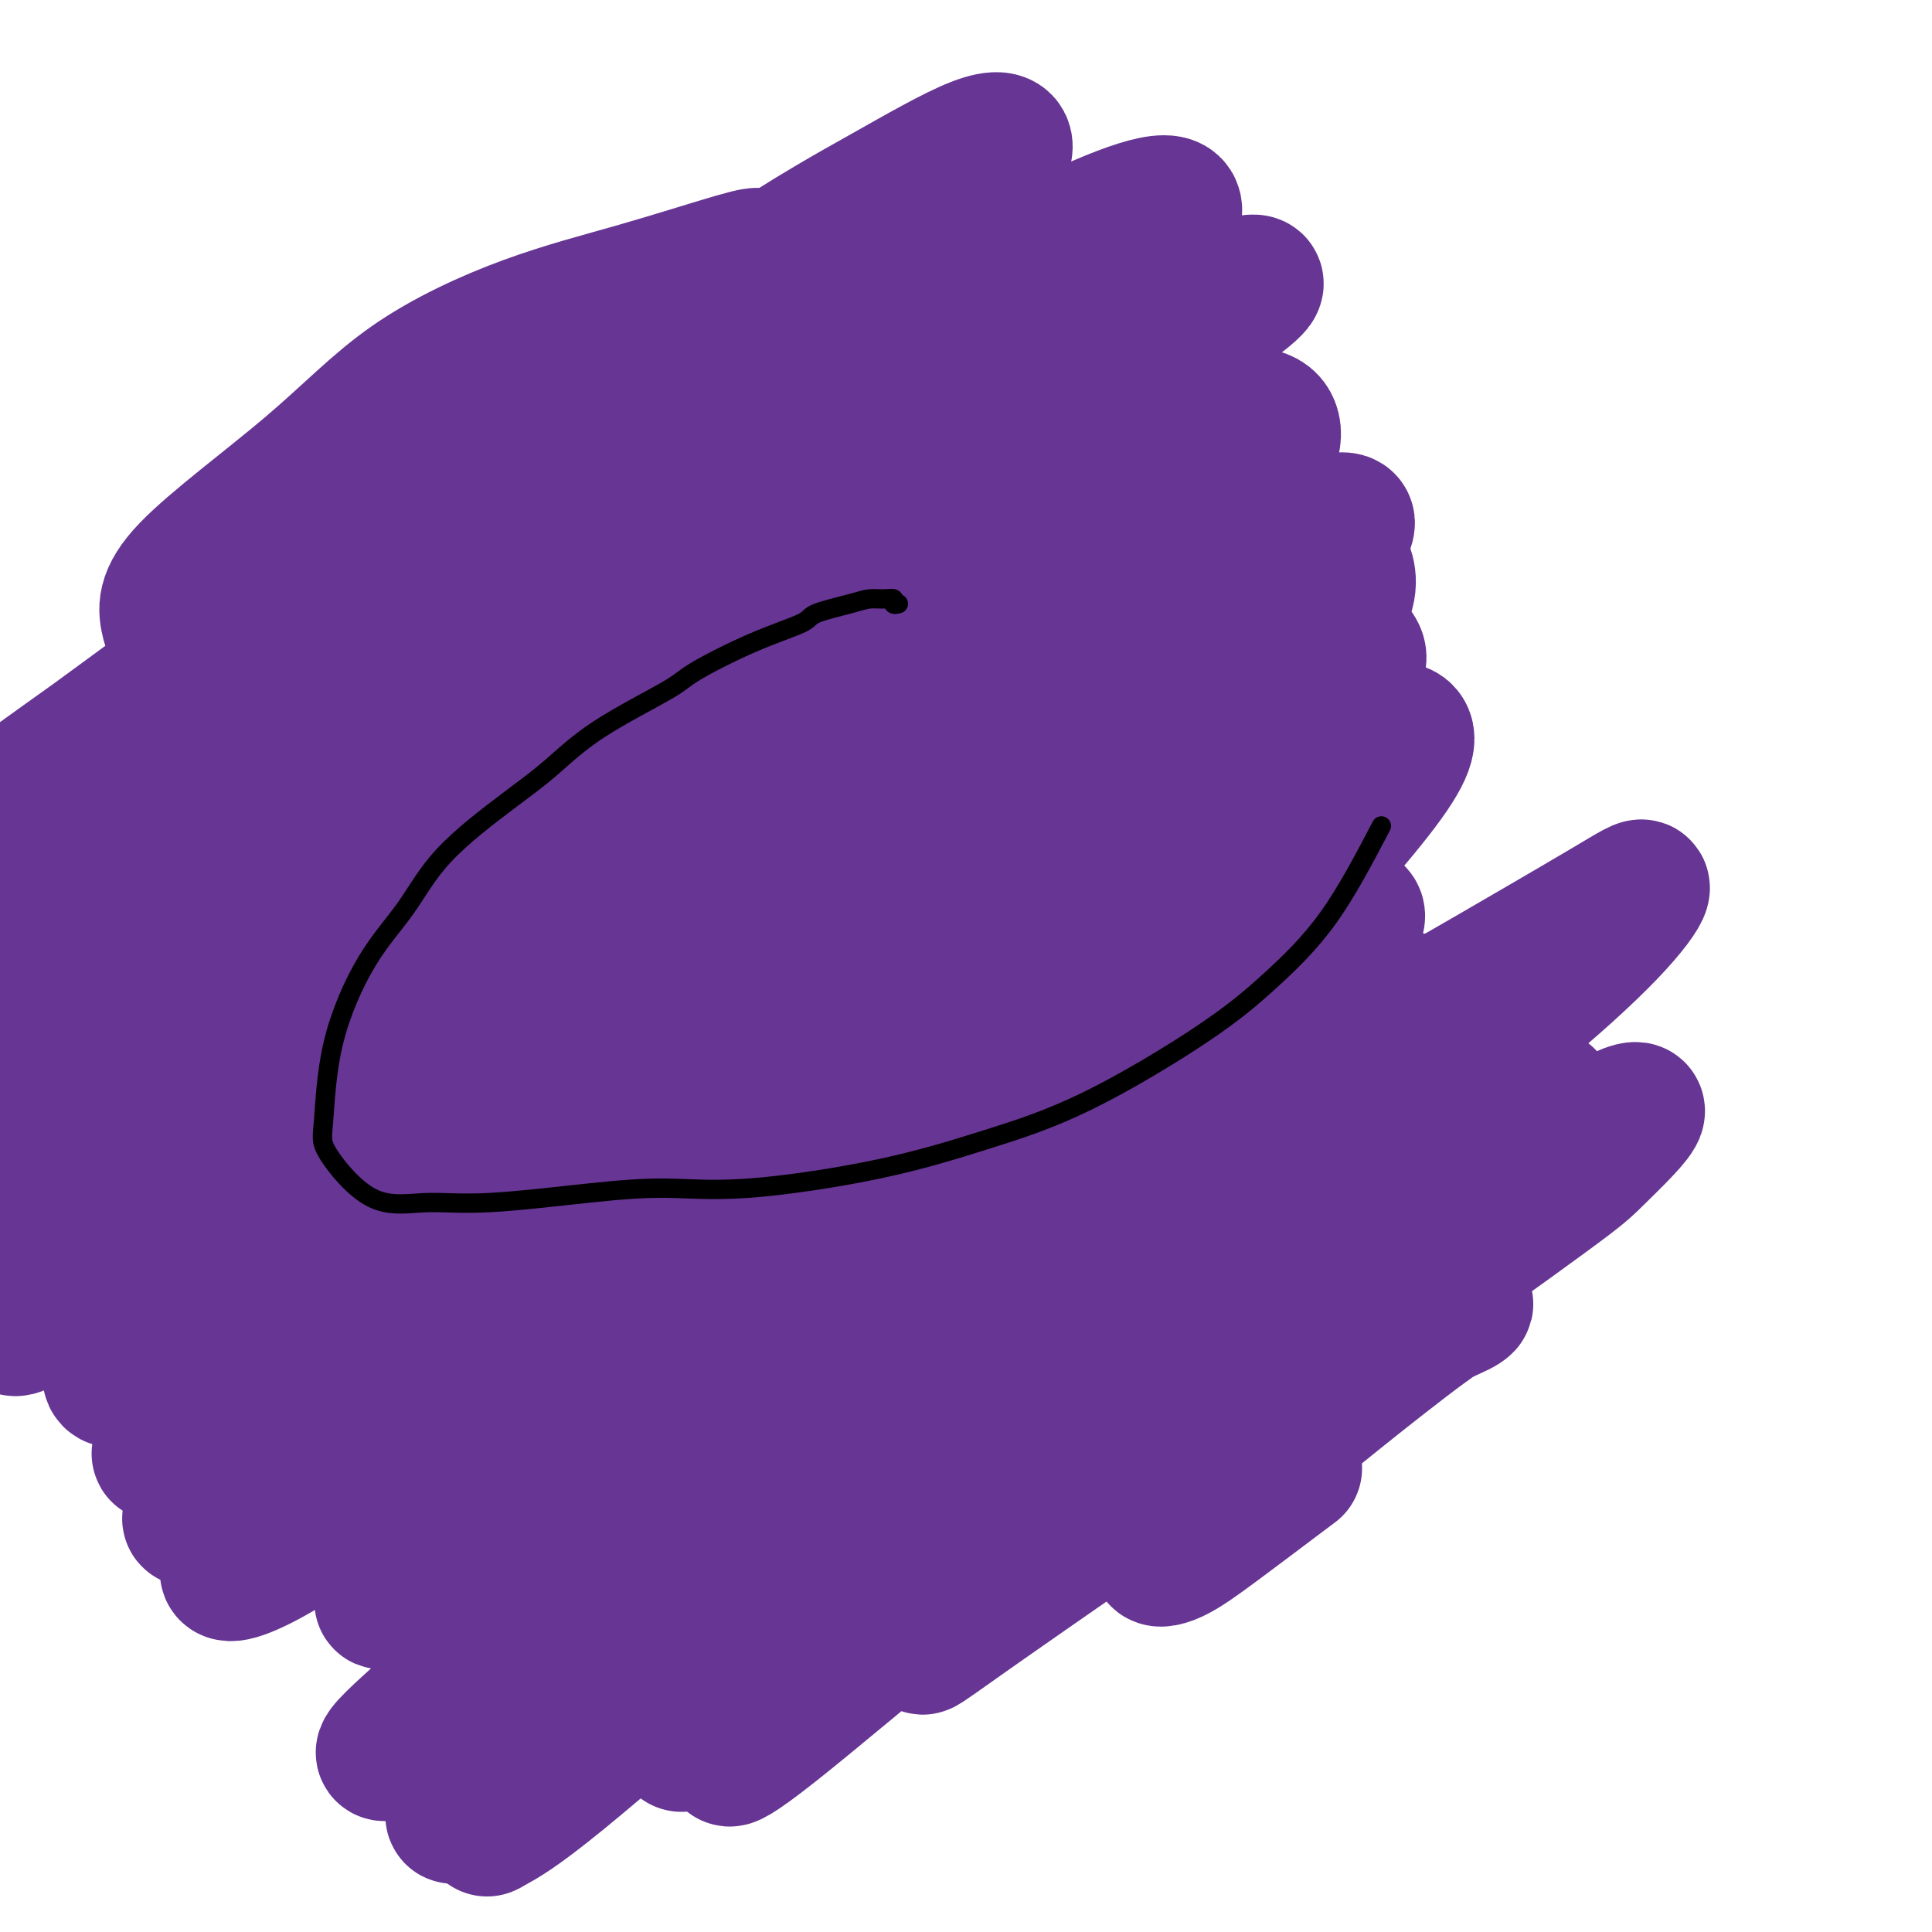
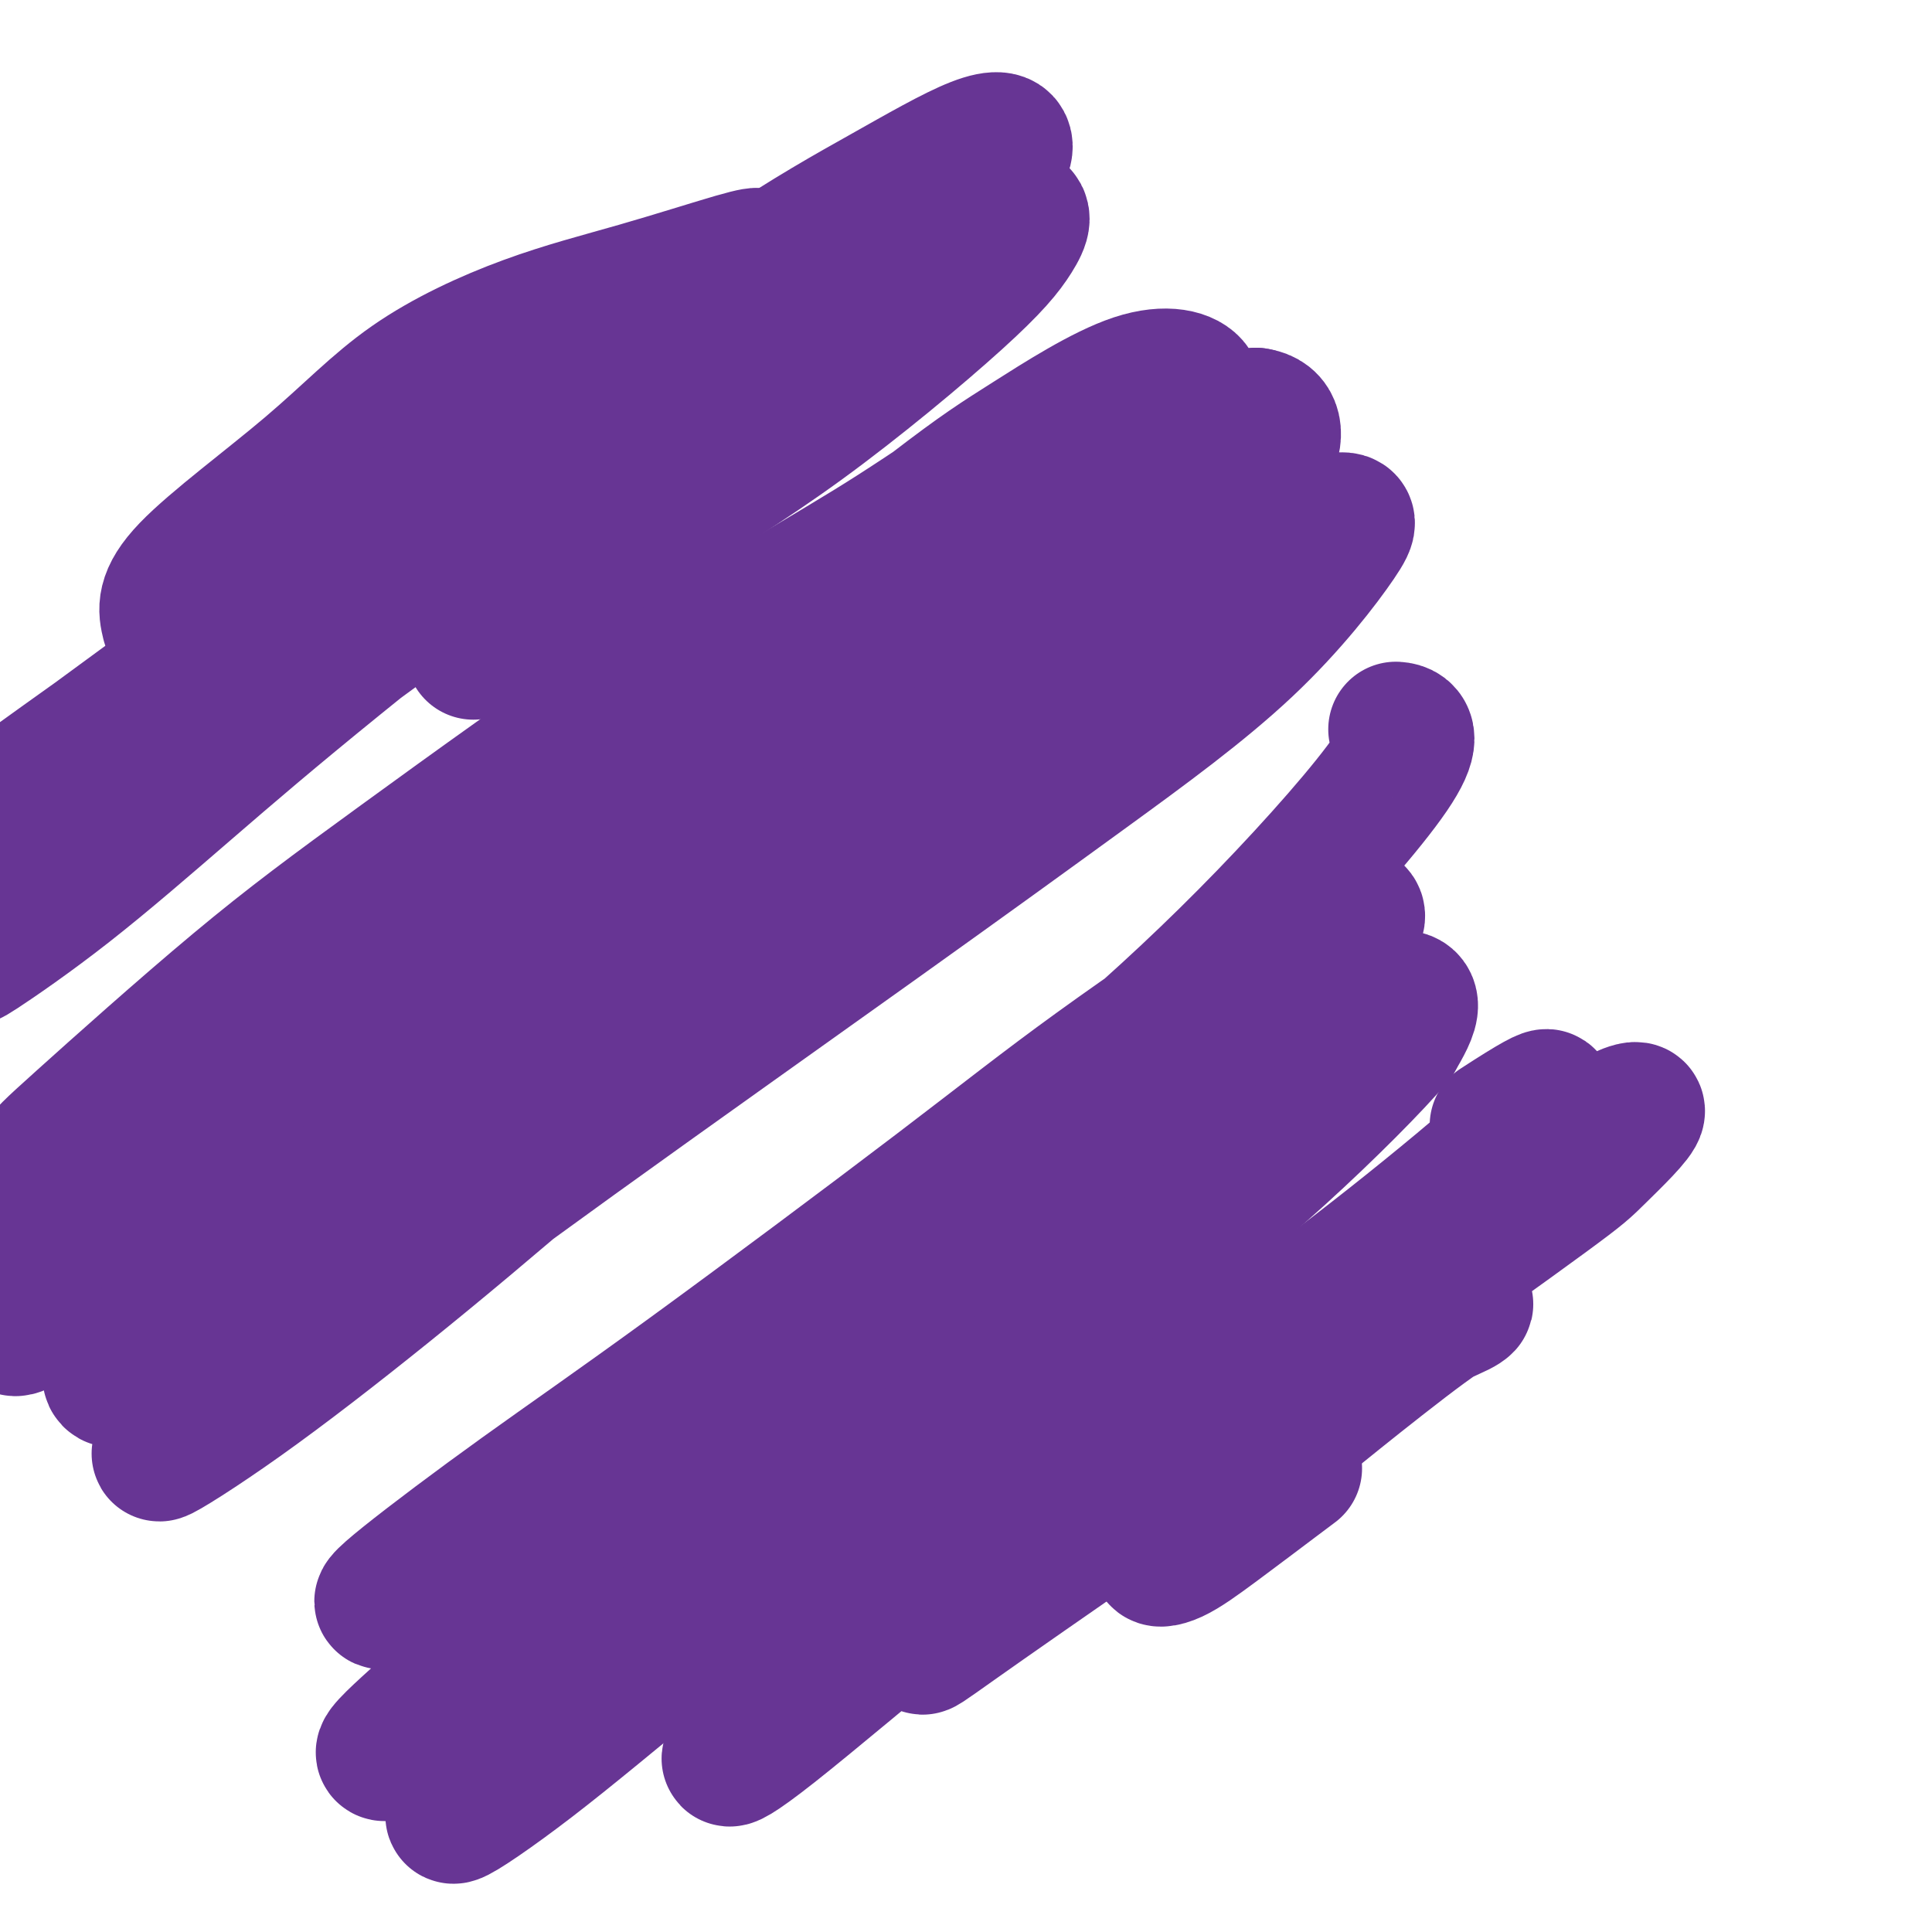
<svg xmlns="http://www.w3.org/2000/svg" viewBox="0 0 400 400" version="1.1">
  <g fill="none" stroke="#000000" stroke-width="6" stroke-linecap="round" stroke-linejoin="round">
-     <path d="M203,100c-1.704,-1.710 -3.409,-3.421 -4,-4c-0.591,-0.579 -0.070,-0.027 0,0c0.070,0.027 -0.311,-0.470 -1,-1c-0.689,-0.530 -1.684,-1.093 -3,-1c-1.316,0.093 -2.952,0.842 -4,1c-1.048,0.158 -1.506,-0.274 -3,0c-1.494,0.274 -4.022,1.253 -6,2c-1.978,0.747 -3.407,1.262 -5,2c-1.593,0.738 -3.352,1.699 -5,2c-1.648,0.301 -3.185,-0.057 -4,0c-0.815,0.057 -0.907,0.528 -1,1" />
-   </g>
+     </g>
  <g fill="none" stroke="#673594" stroke-width="28" stroke-linecap="round" stroke-linejoin="round">
    <path d="M35,129c-0.659,-2.731 -1.319,-5.463 4,-11c5.319,-5.537 16.615,-13.880 25,-21c8.385,-7.120 13.859,-13.019 21,-18c7.141,-4.981 15.949,-9.045 24,-12c8.051,-2.955 15.344,-4.801 23,-7c7.656,-2.199 15.674,-4.750 20,-6c4.326,-1.250 4.960,-1.199 5,-1c0.040,0.199 -0.516,0.545 -5,4c-4.484,3.455 -12.898,10.017 -21,16c-8.102,5.983 -15.893,11.386 -24,17c-8.107,5.614 -16.530,11.440 -29,21c-12.470,9.560 -28.986,22.854 -41,33c-12.014,10.146 -19.526,17.144 -27,24c-7.474,6.856 -14.911,13.570 -20,18c-5.089,4.430 -7.832,6.577 -8,7c-0.168,0.423 2.238,-0.879 4,-2c1.762,-1.121 2.881,-2.060 4,-3" />
    <path d="M22,168c-0.101,0.214 -0.203,0.428 -2,1c-1.797,0.572 -5.290,1.503 -7,2c-1.710,0.497 -1.637,0.559 -1,0c0.637,-0.559 1.837,-1.741 4,-4c2.163,-2.259 5.290,-5.595 9,-9c3.710,-3.405 8.004,-6.877 15,-13c6.996,-6.123 16.695,-14.896 25,-22c8.305,-7.104 15.216,-12.538 22,-18c6.784,-5.462 13.442,-10.952 22,-18c8.558,-7.048 19.016,-15.655 26,-21c6.984,-5.345 10.494,-7.427 13,-9c2.506,-1.573 4.009,-2.638 5,-3c0.991,-0.362 1.471,-0.020 -3,4c-4.471,4.020 -13.892,11.720 -19,16c-5.108,4.280 -5.904,5.142 -14,11c-8.096,5.858 -23.493,16.712 -35,25c-11.507,8.288 -19.126,14.011 -27,20c-7.874,5.989 -16.004,12.244 -25,19c-8.996,6.756 -18.859,14.013 -24,18c-5.141,3.987 -5.559,4.703 -6,5c-0.441,0.297 -0.903,0.174 3,-3c3.903,-3.174 12.172,-9.401 20,-16c7.828,-6.599 15.215,-13.571 23,-20c7.785,-6.429 15.969,-12.316 27,-21c11.031,-8.684 24.911,-20.165 35,-28c10.089,-7.835 16.388,-12.023 22,-16c5.612,-3.977 10.535,-7.742 14,-10c3.465,-2.258 5.470,-3.008 5,-2c-0.470,1.008 -3.415,3.775 -7,7c-3.585,3.225 -7.811,6.907 -17,14c-9.189,7.093 -23.340,17.598 -35,26c-11.660,8.402 -20.830,14.701 -30,21" />
    <path d="M60,124c-18.722,14.068 -21.027,15.240 -28,20c-6.973,4.760 -18.612,13.110 -24,17c-5.388,3.890 -4.523,3.321 -4,3c0.523,-0.321 0.705,-0.394 7,-5c6.295,-4.606 18.704,-13.745 30,-22c11.296,-8.255 21.479,-15.624 32,-23c10.521,-7.376 21.382,-14.757 36,-25c14.618,-10.243 32.995,-23.347 46,-32c13.005,-8.653 20.638,-12.856 28,-17c7.362,-4.144 14.454,-8.228 19,-10c4.546,-1.772 6.547,-1.233 6,1c-0.547,2.233 -3.642,6.159 -13,14c-9.358,7.841 -24.978,19.597 -39,30c-14.022,10.403 -26.446,19.451 -40,29c-13.554,9.549 -28.240,19.597 -41,29c-12.760,9.403 -23.595,18.161 -36,28c-12.405,9.839 -26.379,20.758 -34,27c-7.621,6.242 -8.889,7.808 -10,9c-1.111,1.192 -2.065,2.009 1,0c3.065,-2.009 10.148,-6.843 18,-13c7.852,-6.157 16.474,-13.637 25,-21c8.526,-7.363 16.955,-14.608 31,-26c14.045,-11.392 33.705,-26.932 49,-39c15.295,-12.068 26.226,-20.664 37,-28c10.774,-7.336 21.392,-13.413 31,-18c9.608,-4.587 18.207,-7.686 22,-8c3.793,-0.314 2.782,2.156 1,5c-1.782,2.844 -4.333,6.061 -12,13c-7.667,6.939 -20.449,17.599 -32,26c-11.551,8.401 -21.872,14.543 -33,22c-11.128,7.457 -23.064,16.228 -35,25" />
-     <path d="M98,135c-24.548,17.729 -35.917,25.552 -47,34c-11.083,8.448 -21.879,17.523 -31,25c-9.121,7.477 -16.568,13.358 -22,18c-5.432,4.642 -8.850,8.046 -9,9c-0.150,0.954 2.968,-0.541 9,-5c6.032,-4.459 14.977,-11.883 24,-19c9.023,-7.117 18.122,-13.929 34,-26c15.878,-12.071 38.534,-29.402 55,-42c16.466,-12.598 26.743,-20.464 42,-32c15.257,-11.536 35.494,-26.743 49,-36c13.506,-9.257 20.281,-12.563 26,-15c5.719,-2.437 10.383,-4.006 13,-4c2.617,0.006 3.187,1.588 0,6c-3.187,4.412 -10.132,11.653 -18,19c-7.868,7.347 -16.658,14.801 -26,22c-9.342,7.199 -19.234,14.144 -34,25c-14.766,10.856 -34.404,25.623 -50,37c-15.596,11.377 -27.148,19.363 -38,28c-10.852,8.637 -21.003,17.925 -32,27c-10.997,9.075 -22.841,17.938 -29,23c-6.159,5.062 -6.634,6.324 -6,6c0.634,-0.324 2.375,-2.235 6,-5c3.625,-2.765 9.133,-6.384 21,-16c11.867,-9.616 30.094,-25.227 43,-36c12.906,-10.773 20.492,-16.706 39,-31c18.508,-14.294 47.938,-36.949 66,-50c18.062,-13.051 24.757,-16.497 33,-21c8.243,-4.503 18.034,-10.063 25,-13c6.966,-2.937 11.106,-3.252 15,-4c3.894,-0.748 7.541,-1.928 -2,5c-9.541,6.928 -32.271,21.964 -55,37" />
    <path d="M199,101c-12.460,8.333 -16.108,10.667 -25,16c-8.892,5.333 -23.026,13.667 -40,25c-16.974,11.333 -36.789,25.665 -51,36c-14.211,10.335 -22.820,16.674 -34,26c-11.180,9.326 -24.931,21.639 -32,28c-7.069,6.361 -7.454,6.769 -9,9c-1.546,2.231 -4.251,6.285 0,5c4.251,-1.285 15.459,-7.910 26,-15c10.541,-7.090 20.416,-14.646 31,-23c10.584,-8.354 21.876,-17.505 36,-29c14.124,-11.495 31.081,-25.332 48,-39c16.919,-13.668 33.802,-27.165 44,-35c10.198,-7.835 13.712,-10.008 20,-14c6.288,-3.992 15.349,-9.802 22,-12c6.651,-2.198 10.893,-0.785 12,1c1.107,1.785 -0.921,3.941 -8,11c-7.079,7.059 -19.208,19.021 -31,29c-11.792,9.979 -23.247,17.976 -35,26c-11.753,8.024 -23.803,16.076 -41,28c-17.197,11.924 -39.542,27.722 -56,40c-16.458,12.278 -27.030,21.036 -37,29c-9.970,7.964 -19.337,15.132 -26,21c-6.663,5.868 -10.622,10.435 -10,11c0.622,0.565 5.824,-2.874 12,-7c6.176,-4.126 13.326,-8.940 26,-19c12.674,-10.060 30.871,-25.367 46,-38c15.129,-12.633 27.189,-22.592 39,-33c11.811,-10.408 23.372,-21.264 39,-34c15.628,-12.736 35.323,-27.352 49,-37c13.677,-9.648 21.336,-14.328 28,-17c6.664,-2.672 12.332,-3.336 18,-4" />
    <path d="M260,86c3.940,0.529 4.792,3.851 2,9c-2.792,5.149 -9.226,12.123 -16,19c-6.774,6.877 -13.889,13.655 -30,26c-16.111,12.345 -41.218,30.258 -55,40c-13.782,9.742 -16.239,11.314 -30,21c-13.761,9.686 -38.826,27.486 -58,42c-19.174,14.514 -32.458,25.741 -40,32c-7.542,6.259 -9.343,7.549 -10,9c-0.657,1.451 -0.171,3.063 6,0c6.171,-3.063 18.026,-10.802 35,-23c16.974,-12.198 39.065,-28.855 51,-38c11.935,-9.145 13.712,-10.777 26,-21c12.288,-10.223 35.087,-29.038 51,-42c15.913,-12.962 24.939,-20.070 34,-27c9.061,-6.930 18.155,-13.683 27,-18c8.845,-4.317 17.441,-6.197 22,-7c4.559,-0.803 5.082,-0.529 2,4c-3.082,4.529 -9.767,13.311 -19,22c-9.233,8.689 -21.013,17.283 -33,26c-11.987,8.717 -24.181,17.556 -43,31c-18.819,13.444 -44.262,31.494 -63,45c-18.738,13.506 -30.770,22.468 -42,31c-11.230,8.532 -21.659,16.634 -30,23c-8.341,6.366 -14.593,10.997 -14,11c0.593,0.003 8.031,-4.621 17,-11c8.969,-6.379 19.468,-14.514 30,-23c10.532,-8.486 21.098,-17.324 37,-31c15.902,-13.676 37.139,-32.192 53,-46c15.861,-13.808 26.347,-22.910 37,-32c10.653,-9.090 21.472,-18.169 32,-25c10.528,-6.831 20.764,-11.416 31,-16" />
-     <path d="M270,117c6.851,-2.479 8.480,-0.677 9,2c0.520,2.677 -0.067,6.229 -7,15c-6.933,8.771 -20.212,22.760 -33,35c-12.788,12.240 -25.086,22.732 -38,33c-12.914,10.268 -26.445,20.311 -45,34c-18.555,13.689 -42.133,31.023 -59,43c-16.867,11.977 -27.023,18.597 -36,24c-8.977,5.403 -16.775,9.590 -20,11c-3.225,1.410 -1.878,0.043 4,-5c5.878,-5.043 16.285,-13.762 27,-22c10.715,-8.238 21.737,-15.996 39,-29c17.263,-13.004 40.765,-31.256 58,-45c17.235,-13.744 28.201,-22.980 39,-32c10.799,-9.020 21.431,-17.824 33,-26c11.569,-8.176 24.076,-15.725 31,-19c6.924,-3.275 8.267,-2.278 9,-1c0.733,1.278 0.857,2.837 -6,10c-6.857,7.163 -20.696,19.932 -34,31c-13.304,11.068 -26.074,20.437 -39,30c-12.926,9.563 -26.007,19.321 -44,33c-17.993,13.679 -40.897,31.280 -57,44c-16.103,12.720 -25.404,20.560 -34,27c-8.596,6.440 -16.487,11.479 -19,14c-2.513,2.521 0.353,2.524 7,-1c6.647,-3.524 17.076,-10.573 28,-18c10.924,-7.427 22.342,-15.231 39,-28c16.658,-12.769 38.555,-30.505 55,-44c16.445,-13.495 27.439,-22.751 38,-32c10.561,-9.249 20.690,-18.490 32,-27c11.310,-8.510 23.803,-16.289 31,-20c7.197,-3.711 9.099,-3.356 11,-3" />
    <path d="M289,151c2.641,0.155 3.743,2.044 -1,9c-4.743,6.956 -15.330,18.980 -26,30c-10.670,11.020 -21.421,21.036 -33,31c-11.579,9.964 -23.984,19.876 -41,33c-17.016,13.124 -38.643,29.458 -54,41c-15.357,11.542 -24.443,18.290 -33,24c-8.557,5.710 -16.586,10.381 -20,12c-3.414,1.619 -2.212,0.185 3,-4c5.212,-4.185 14.434,-11.122 24,-18c9.566,-6.878 19.474,-13.696 35,-25c15.526,-11.304 36.669,-27.093 51,-38c14.331,-10.907 21.849,-16.933 33,-25c11.151,-8.067 25.934,-18.176 35,-24c9.066,-5.824 12.416,-7.364 15,-8c2.584,-0.636 4.402,-0.368 4,1c-0.402,1.368 -3.022,3.836 -11,11c-7.978,7.164 -21.312,19.024 -34,30c-12.688,10.976 -24.730,21.068 -37,31c-12.270,9.932 -24.767,19.706 -41,33c-16.233,13.294 -36.203,30.109 -49,41c-12.797,10.891 -18.421,15.856 -23,20c-4.579,4.144 -8.114,7.465 -6,7c2.114,-0.465 9.877,-4.717 19,-11c9.123,-6.283 19.607,-14.596 30,-23c10.393,-8.404 20.694,-16.897 35,-29c14.306,-12.103 32.617,-27.815 46,-39c13.383,-11.185 21.837,-17.842 30,-24c8.163,-6.158 16.033,-11.815 24,-17c7.967,-5.185 16.030,-9.896 21,-12c4.970,-2.104 6.849,-1.601 7,0c0.151,1.601 -1.424,4.301 -3,7" />
    <path d="M289,215c-4.454,5.284 -14.089,14.994 -24,24c-9.911,9.006 -20.099,17.306 -31,26c-10.901,8.694 -22.514,17.780 -39,31c-16.486,13.220 -37.846,30.573 -53,43c-15.154,12.427 -24.103,19.927 -32,26c-7.897,6.073 -14.743,10.718 -16,11c-1.257,0.282 3.075,-3.801 11,-11c7.925,-7.199 19.441,-17.515 30,-27c10.559,-9.485 20.160,-18.139 27,-24c6.840,-5.861 10.920,-8.931 15,-12" />
-     <path d="M301,206c0.509,-0.270 1.017,-0.539 7,-4c5.983,-3.461 17.439,-10.113 24,-14c6.561,-3.887 8.227,-5.010 8,-4c-0.227,1.010 -2.346,4.153 -7,9c-4.654,4.847 -11.844,11.397 -20,18c-8.156,6.603 -17.279,13.259 -33,25c-15.721,11.741 -38.039,28.567 -56,42c-17.961,13.433 -31.566,23.474 -45,34c-13.434,10.526 -26.696,21.538 -40,33c-13.304,11.462 -26.649,23.374 -33,29c-6.351,5.626 -5.708,4.968 -4,4c1.708,-0.968 4.481,-2.244 14,-10c9.519,-7.756 25.783,-21.991 40,-34c14.217,-12.009 26.388,-21.792 38,-31c11.612,-9.208 22.665,-17.840 36,-28c13.335,-10.160 28.951,-21.849 39,-29c10.049,-7.151 14.532,-9.766 19,-12c4.468,-2.234 8.920,-4.087 11,-5c2.080,-0.913 1.786,-0.885 -1,2c-2.786,2.885 -8.066,8.628 -14,14c-5.934,5.372 -12.522,10.373 -25,20c-12.478,9.627 -30.847,23.879 -45,35c-14.153,11.121 -24.089,19.112 -34,27c-9.911,7.888 -19.795,15.675 -27,22c-7.205,6.325 -11.731,11.189 -12,12c-0.269,0.811 3.720,-2.433 9,-7c5.280,-4.567 11.851,-10.459 24,-21c12.149,-10.541 29.875,-25.733 44,-37c14.125,-11.267 24.649,-18.610 35,-26c10.351,-7.390 20.529,-14.826 30,-21c9.471,-6.174 18.236,-11.087 27,-16" />
    <path d="M310,233c15.833,-10.316 9.416,-4.606 7,-2c-2.416,2.606 -0.829,2.108 -5,6c-4.171,3.892 -14.099,12.176 -24,20c-9.901,7.824 -19.776,15.190 -30,23c-10.224,7.810 -20.796,16.065 -35,27c-14.204,10.935 -32.038,24.549 -44,34c-11.962,9.451 -18.052,14.737 -22,18c-3.948,3.263 -5.755,4.502 -6,5c-0.245,0.498 1.074,0.256 9,-6c7.926,-6.256 22.461,-18.526 34,-28c11.539,-9.474 20.082,-16.152 34,-27c13.918,-10.848 33.212,-25.868 47,-36c13.788,-10.132 22.071,-15.378 30,-20c7.929,-4.622 15.505,-8.620 22,-12c6.495,-3.380 11.910,-6.143 12,-5c0.090,1.143 -5.145,6.192 -8,9c-2.855,2.808 -3.329,3.376 -11,9c-7.671,5.624 -22.540,16.306 -35,25c-12.460,8.694 -22.510,15.401 -33,23c-10.490,7.599 -21.421,16.092 -31,23c-9.579,6.908 -17.806,12.233 -23,16c-5.194,3.767 -7.354,5.978 -7,6c0.354,0.022 3.222,-2.144 13,-9c9.778,-6.856 26.466,-18.403 36,-25c9.534,-6.597 11.913,-8.244 20,-13c8.087,-4.756 21.881,-12.620 30,-17c8.119,-4.380 10.562,-5.276 12,-6c1.438,-0.724 1.870,-1.277 1,-1c-0.870,0.277 -3.042,1.382 -8,5c-4.958,3.618 -12.702,9.748 -18,14c-5.298,4.252 -8.149,6.626 -11,9" />
    <path d="M266,298c-9.138,7.619 -13.984,13.167 -18,17c-4.016,3.833 -7.203,5.953 -8,7c-0.797,1.047 0.797,1.023 3,0c2.203,-1.023 5.016,-3.045 9,-6c3.984,-2.955 9.138,-6.844 12,-9c2.862,-2.156 3.431,-2.578 4,-3" />
  </g>
  <g fill="none" stroke="#000000" stroke-width="4" stroke-linecap="round" stroke-linejoin="round">
-     <path d="M186,125c-0.464,0.114 -0.928,0.229 -1,0c-0.072,-0.229 0.246,-0.801 0,-1c-0.246,-0.199 -1.058,-0.024 -2,0c-0.942,0.024 -2.016,-0.103 -3,0c-0.984,0.103 -1.878,0.436 -4,1c-2.122,0.564 -5.472,1.357 -7,2c-1.528,0.643 -1.235,1.134 -3,2c-1.765,0.866 -5.590,2.106 -10,4c-4.410,1.894 -9.407,4.441 -12,6c-2.593,1.559 -2.782,2.131 -6,4c-3.218,1.869 -9.463,5.035 -14,8c-4.537,2.965 -7.365,5.729 -10,8c-2.635,2.271 -5.077,4.048 -9,7c-3.923,2.952 -9.327,7.080 -13,11c-3.673,3.920 -5.614,7.631 -8,11c-2.386,3.369 -5.217,6.396 -8,11c-2.783,4.604 -5.519,10.785 -7,17c-1.481,6.215 -1.708,12.466 -2,16c-0.292,3.534 -0.651,4.352 1,7c1.651,2.648 5.310,7.125 9,9c3.690,1.875 7.411,1.146 11,1c3.589,-0.146 7.044,0.290 13,0c5.956,-0.290 14.411,-1.307 21,-2c6.589,-0.693 11.311,-1.062 16,-1c4.689,0.062 9.345,0.554 17,0c7.655,-0.554 18.310,-2.155 27,-4c8.690,-1.845 15.415,-3.932 22,-6c6.585,-2.068 13.030,-4.115 21,-8c7.970,-3.885 17.466,-9.608 24,-14c6.534,-4.392 10.105,-7.452 14,-11c3.895,-3.548 8.113,-7.585 12,-13c3.887,-5.415 7.444,-12.207 11,-19" />
-   </g>
+     </g>
</svg>